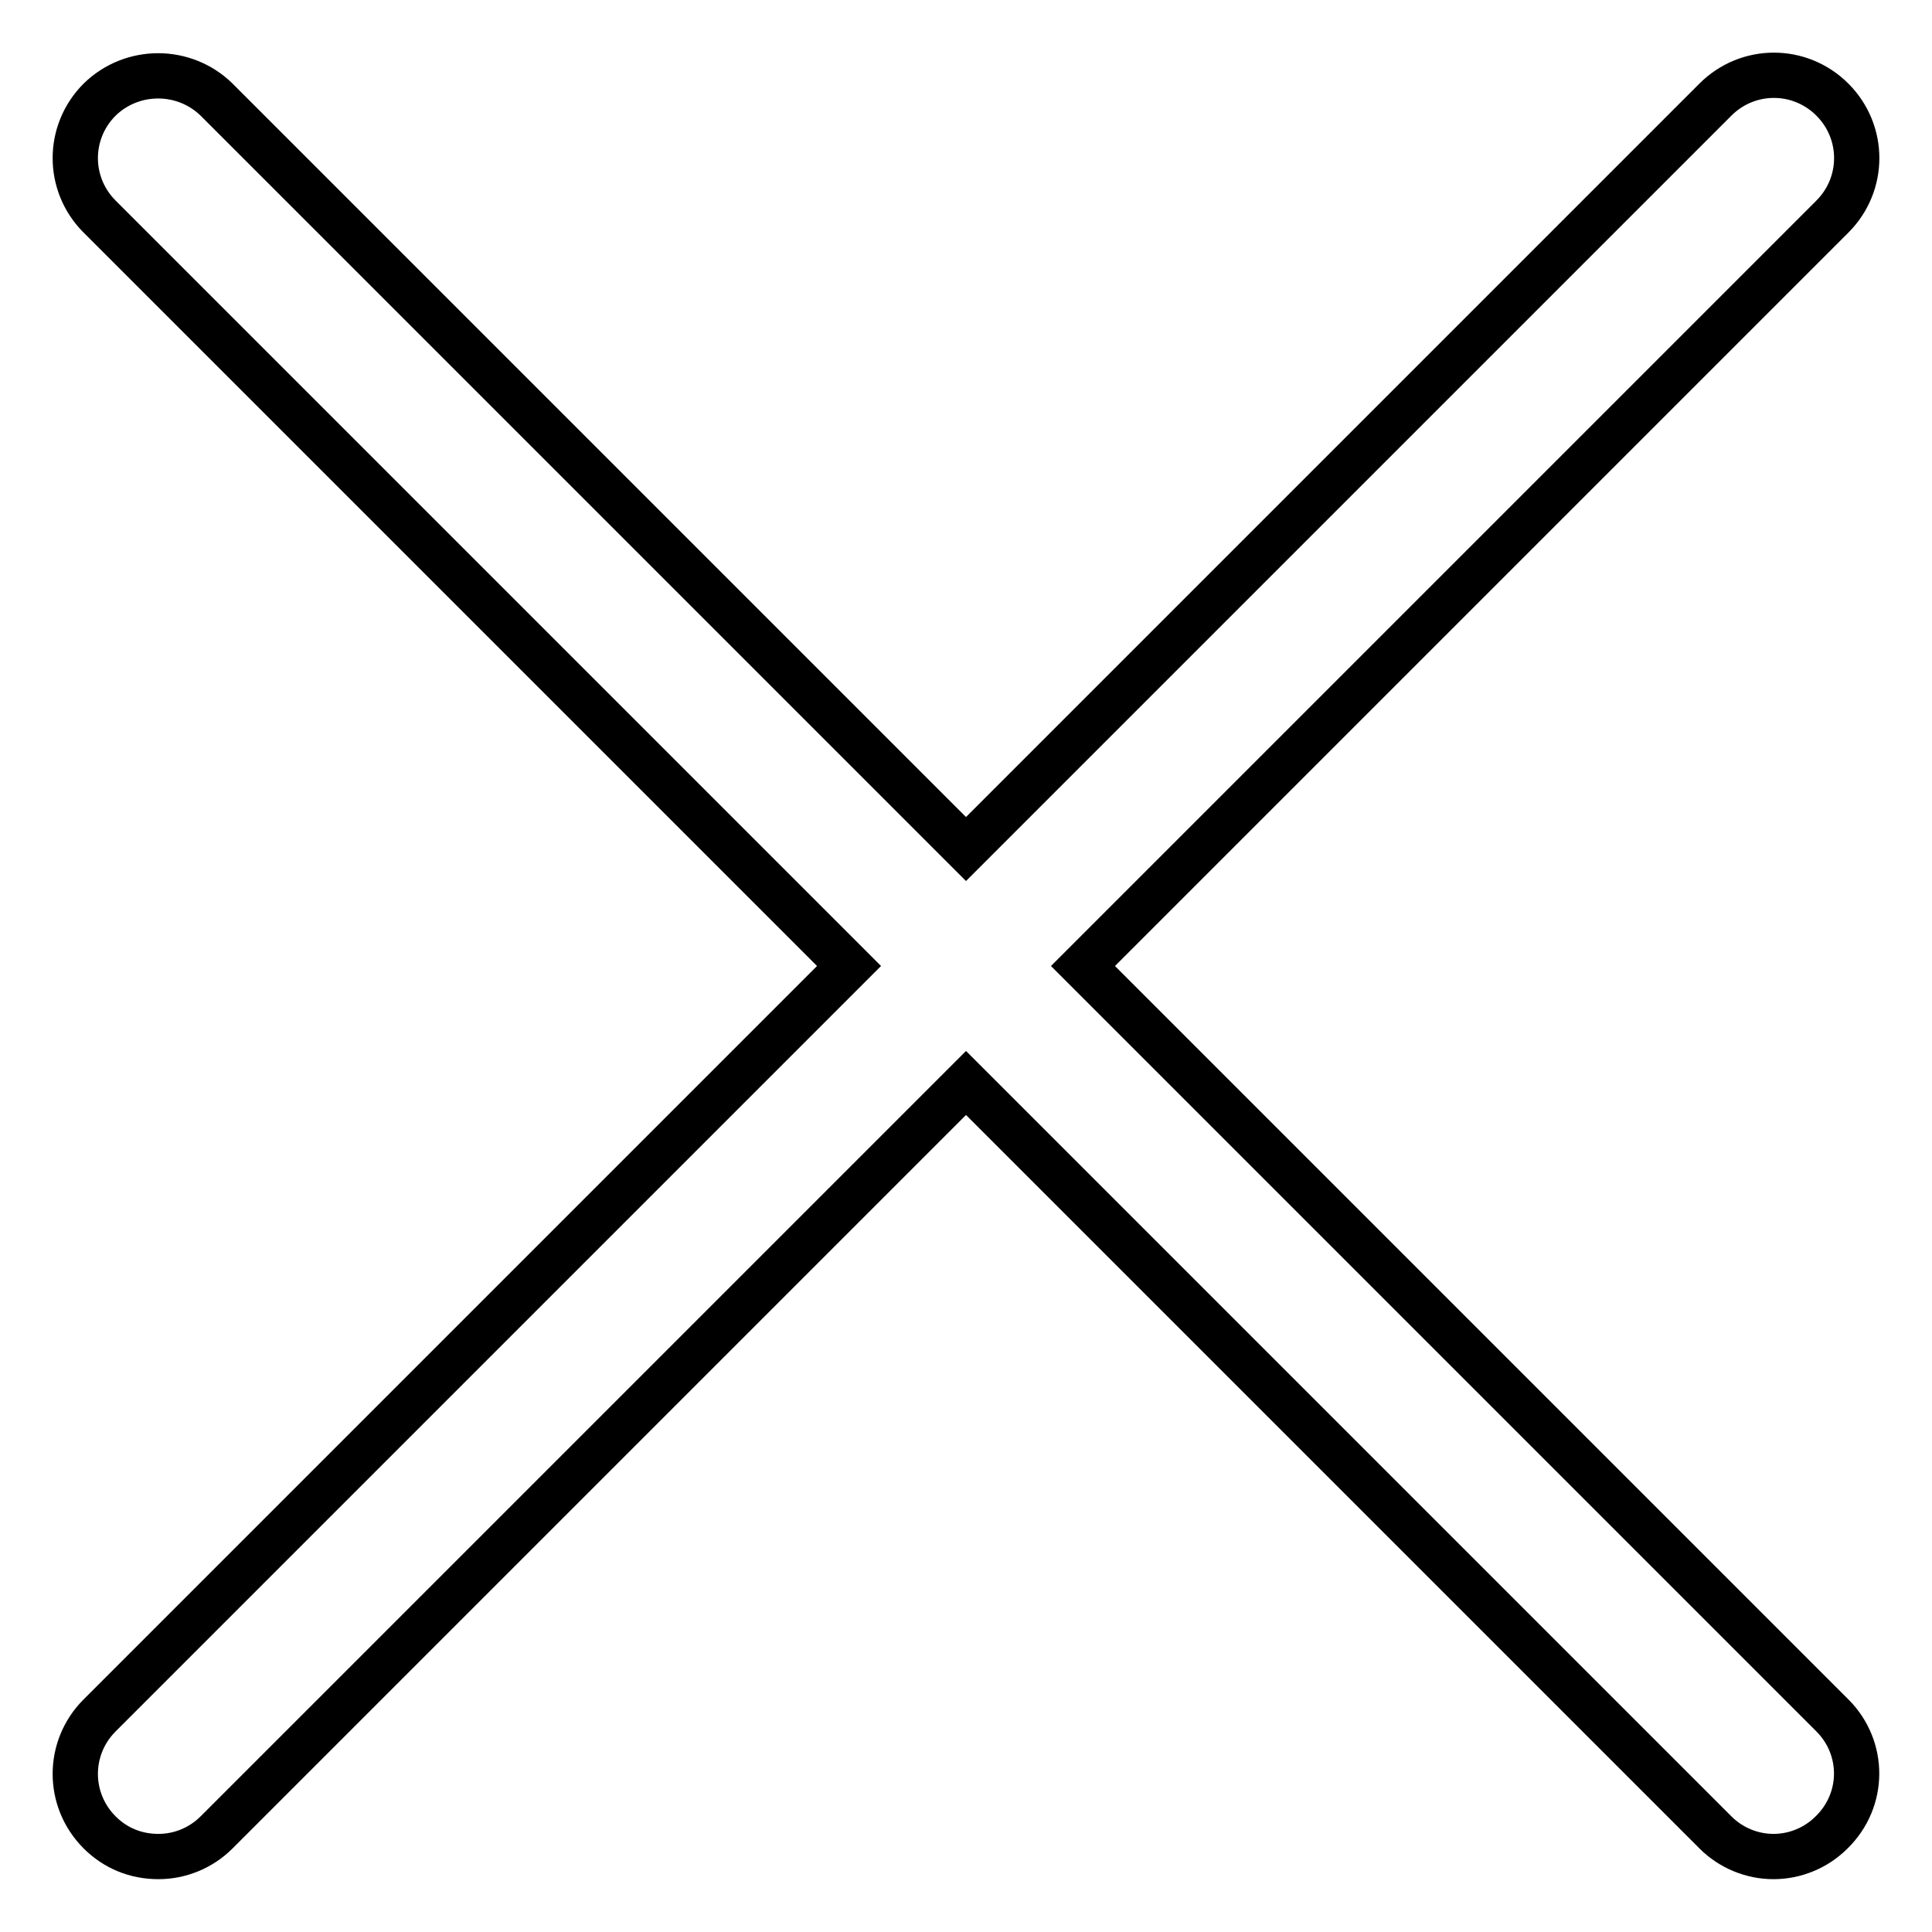
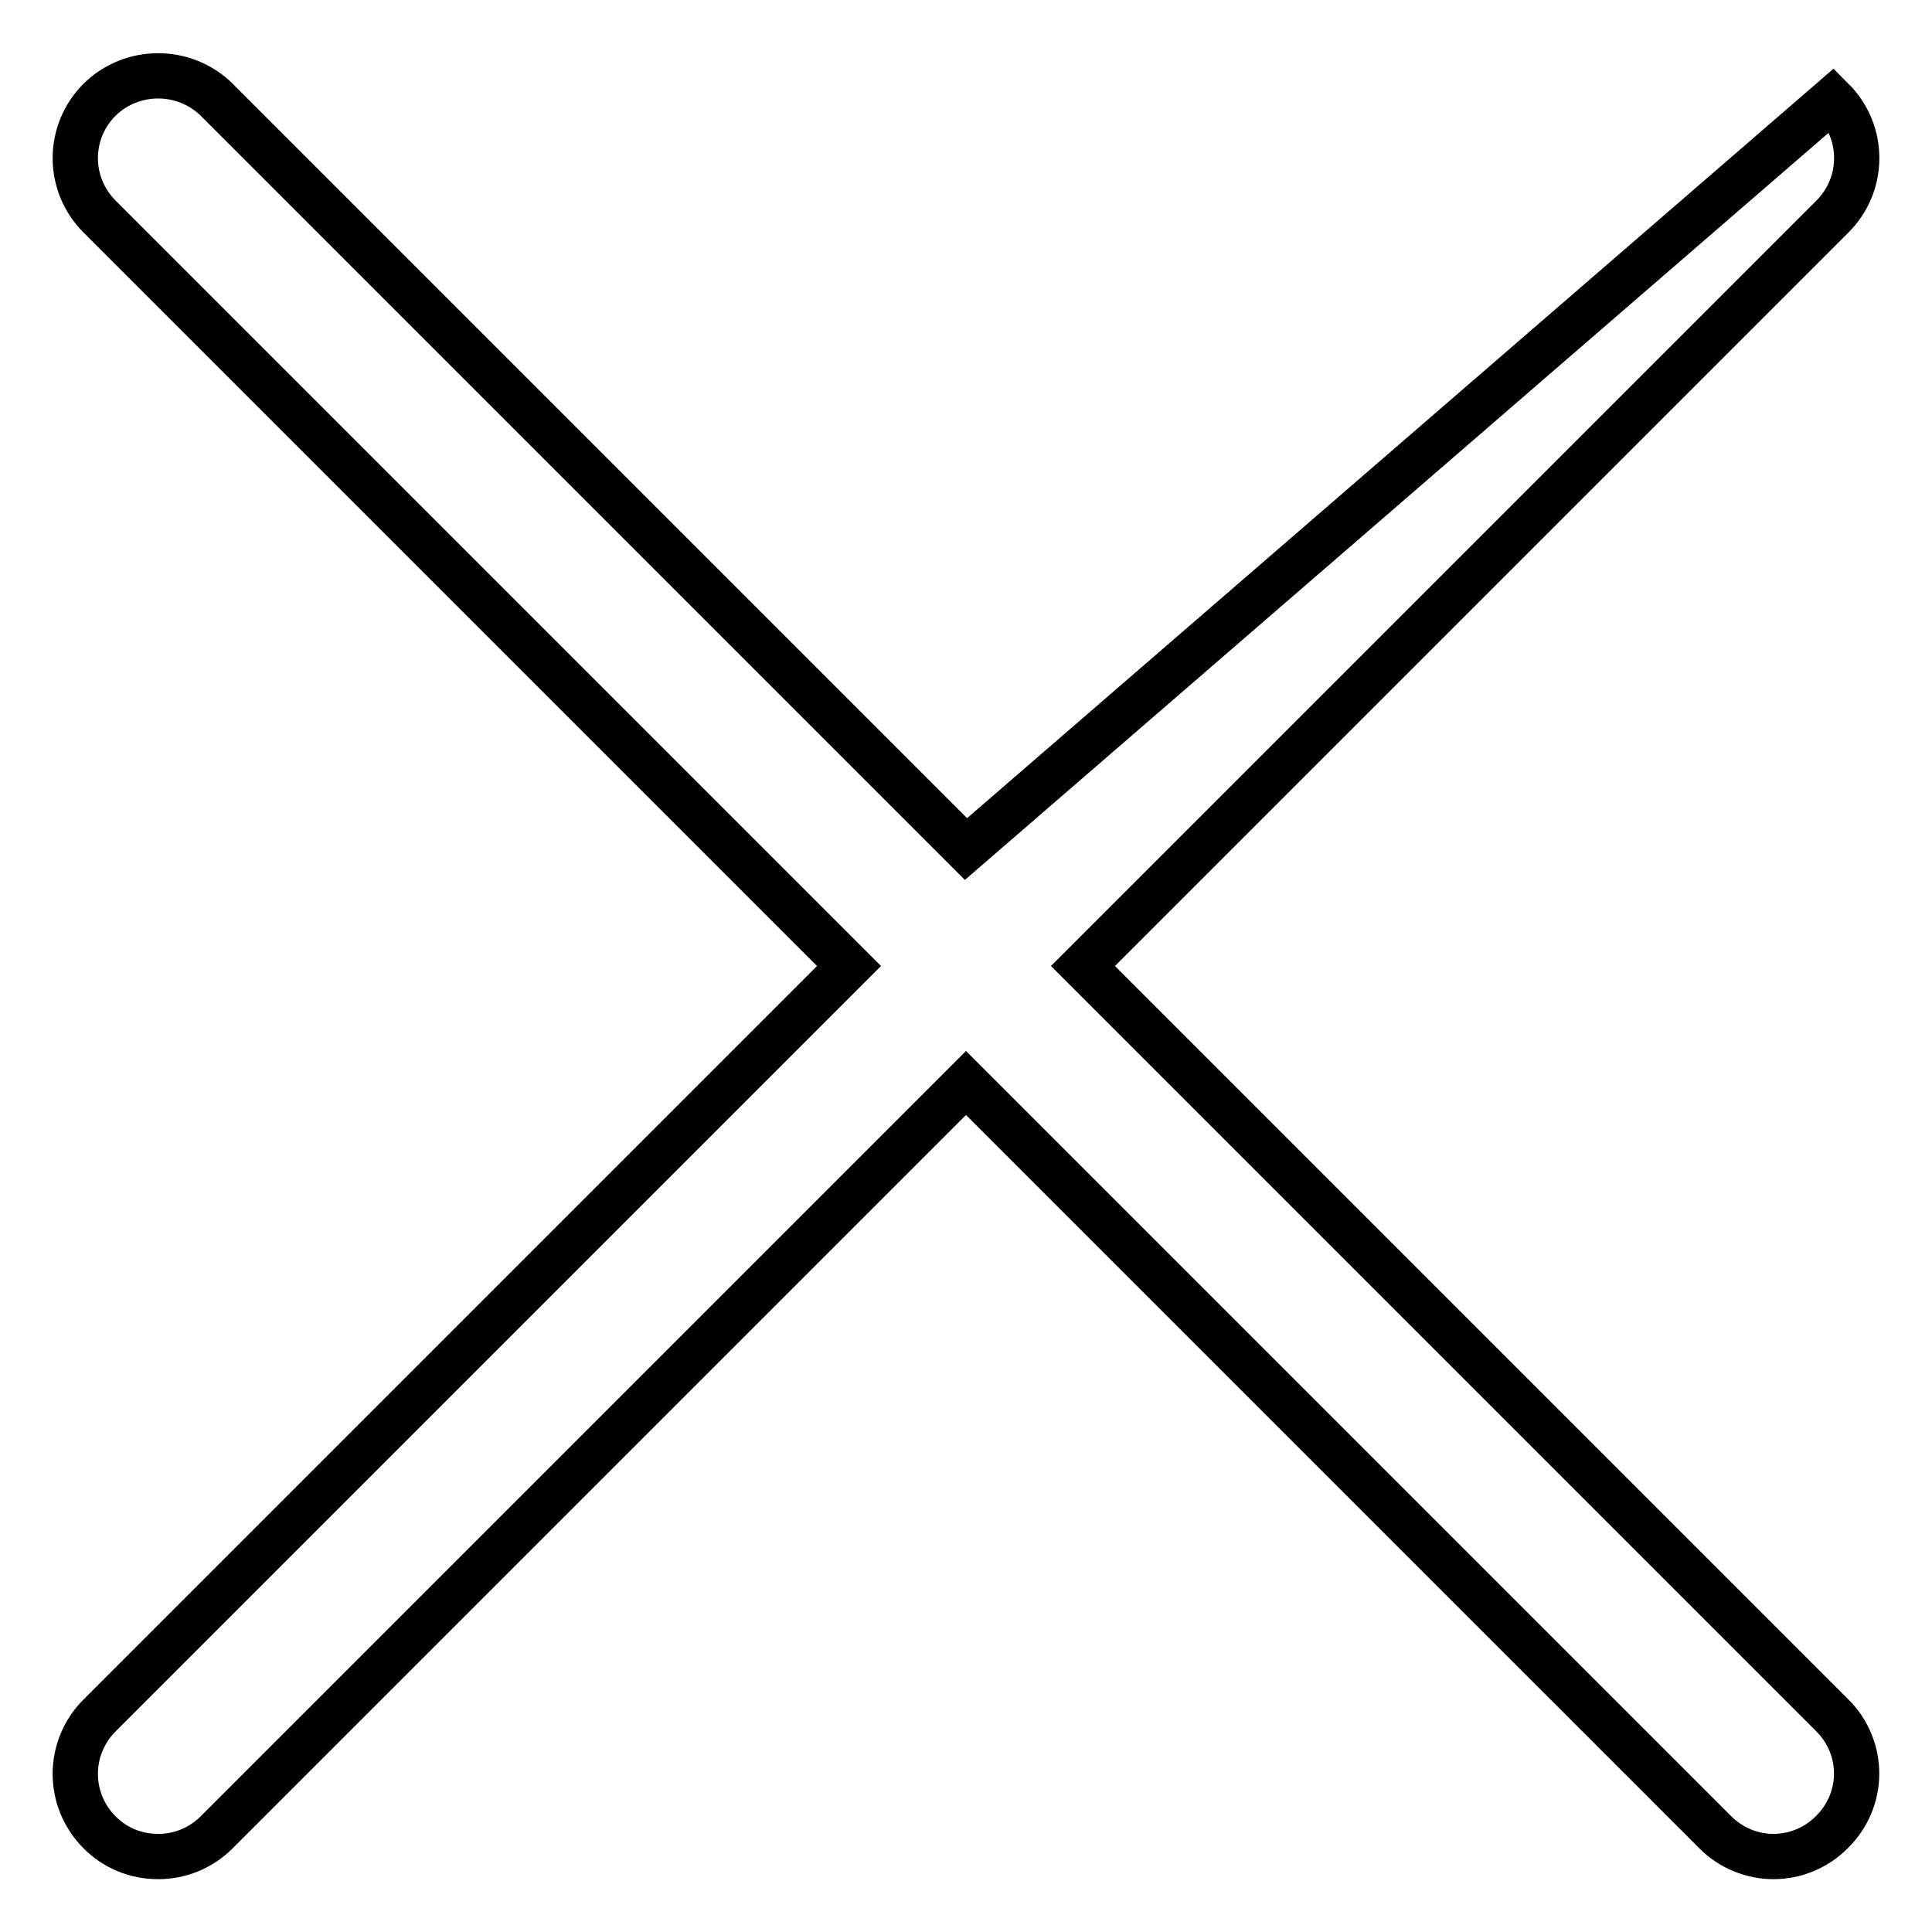
<svg xmlns="http://www.w3.org/2000/svg" version="1.1" x="0px" y="0px" viewBox="0 0 256 256" enable-background="new 0 0 256 256" xml:space="preserve">
  <g>
-     <path stroke-width="6" fill-opacity="0" stroke="#000000" d="M242.8,227.3L143.5,128l99.3-99.3c4.3-4.3,4.3-11.2,0-15.5c0,0,0,0,0,0c-4.3-4.3-11.2-4.3-15.5,0 c0,0,0,0,0,0L128,112.5L28.7,13.2C24.4,9,17.5,9,13.2,13.2c0,0,0,0,0,0c-4.3,4.3-4.3,11.2,0,15.5c0,0,0,0,0,0l99.3,99.3l-99.3,99.3 c-4.3,4.3-4.3,11.2,0,15.5c2.1,2.1,4.8,3.2,7.8,3.2c2.8,0,5.6-1.1,7.7-3.2l99.3-99.3l99.3,99.3c2.1,2.1,4.9,3.2,7.7,3.2 c2.8,0,5.6-1.1,7.7-3.2C247.1,238.5,247.1,231.6,242.8,227.3C242.8,227.3,242.8,227.3,242.8,227.3L242.8,227.3z" />
+     <path stroke-width="6" fill-opacity="0" stroke="#000000" d="M242.8,227.3L143.5,128l99.3-99.3c4.3-4.3,4.3-11.2,0-15.5c0,0,0,0,0,0c0,0,0,0,0,0L128,112.5L28.7,13.2C24.4,9,17.5,9,13.2,13.2c0,0,0,0,0,0c-4.3,4.3-4.3,11.2,0,15.5c0,0,0,0,0,0l99.3,99.3l-99.3,99.3 c-4.3,4.3-4.3,11.2,0,15.5c2.1,2.1,4.8,3.2,7.8,3.2c2.8,0,5.6-1.1,7.7-3.2l99.3-99.3l99.3,99.3c2.1,2.1,4.9,3.2,7.7,3.2 c2.8,0,5.6-1.1,7.7-3.2C247.1,238.5,247.1,231.6,242.8,227.3C242.8,227.3,242.8,227.3,242.8,227.3L242.8,227.3z" />
  </g>
</svg>